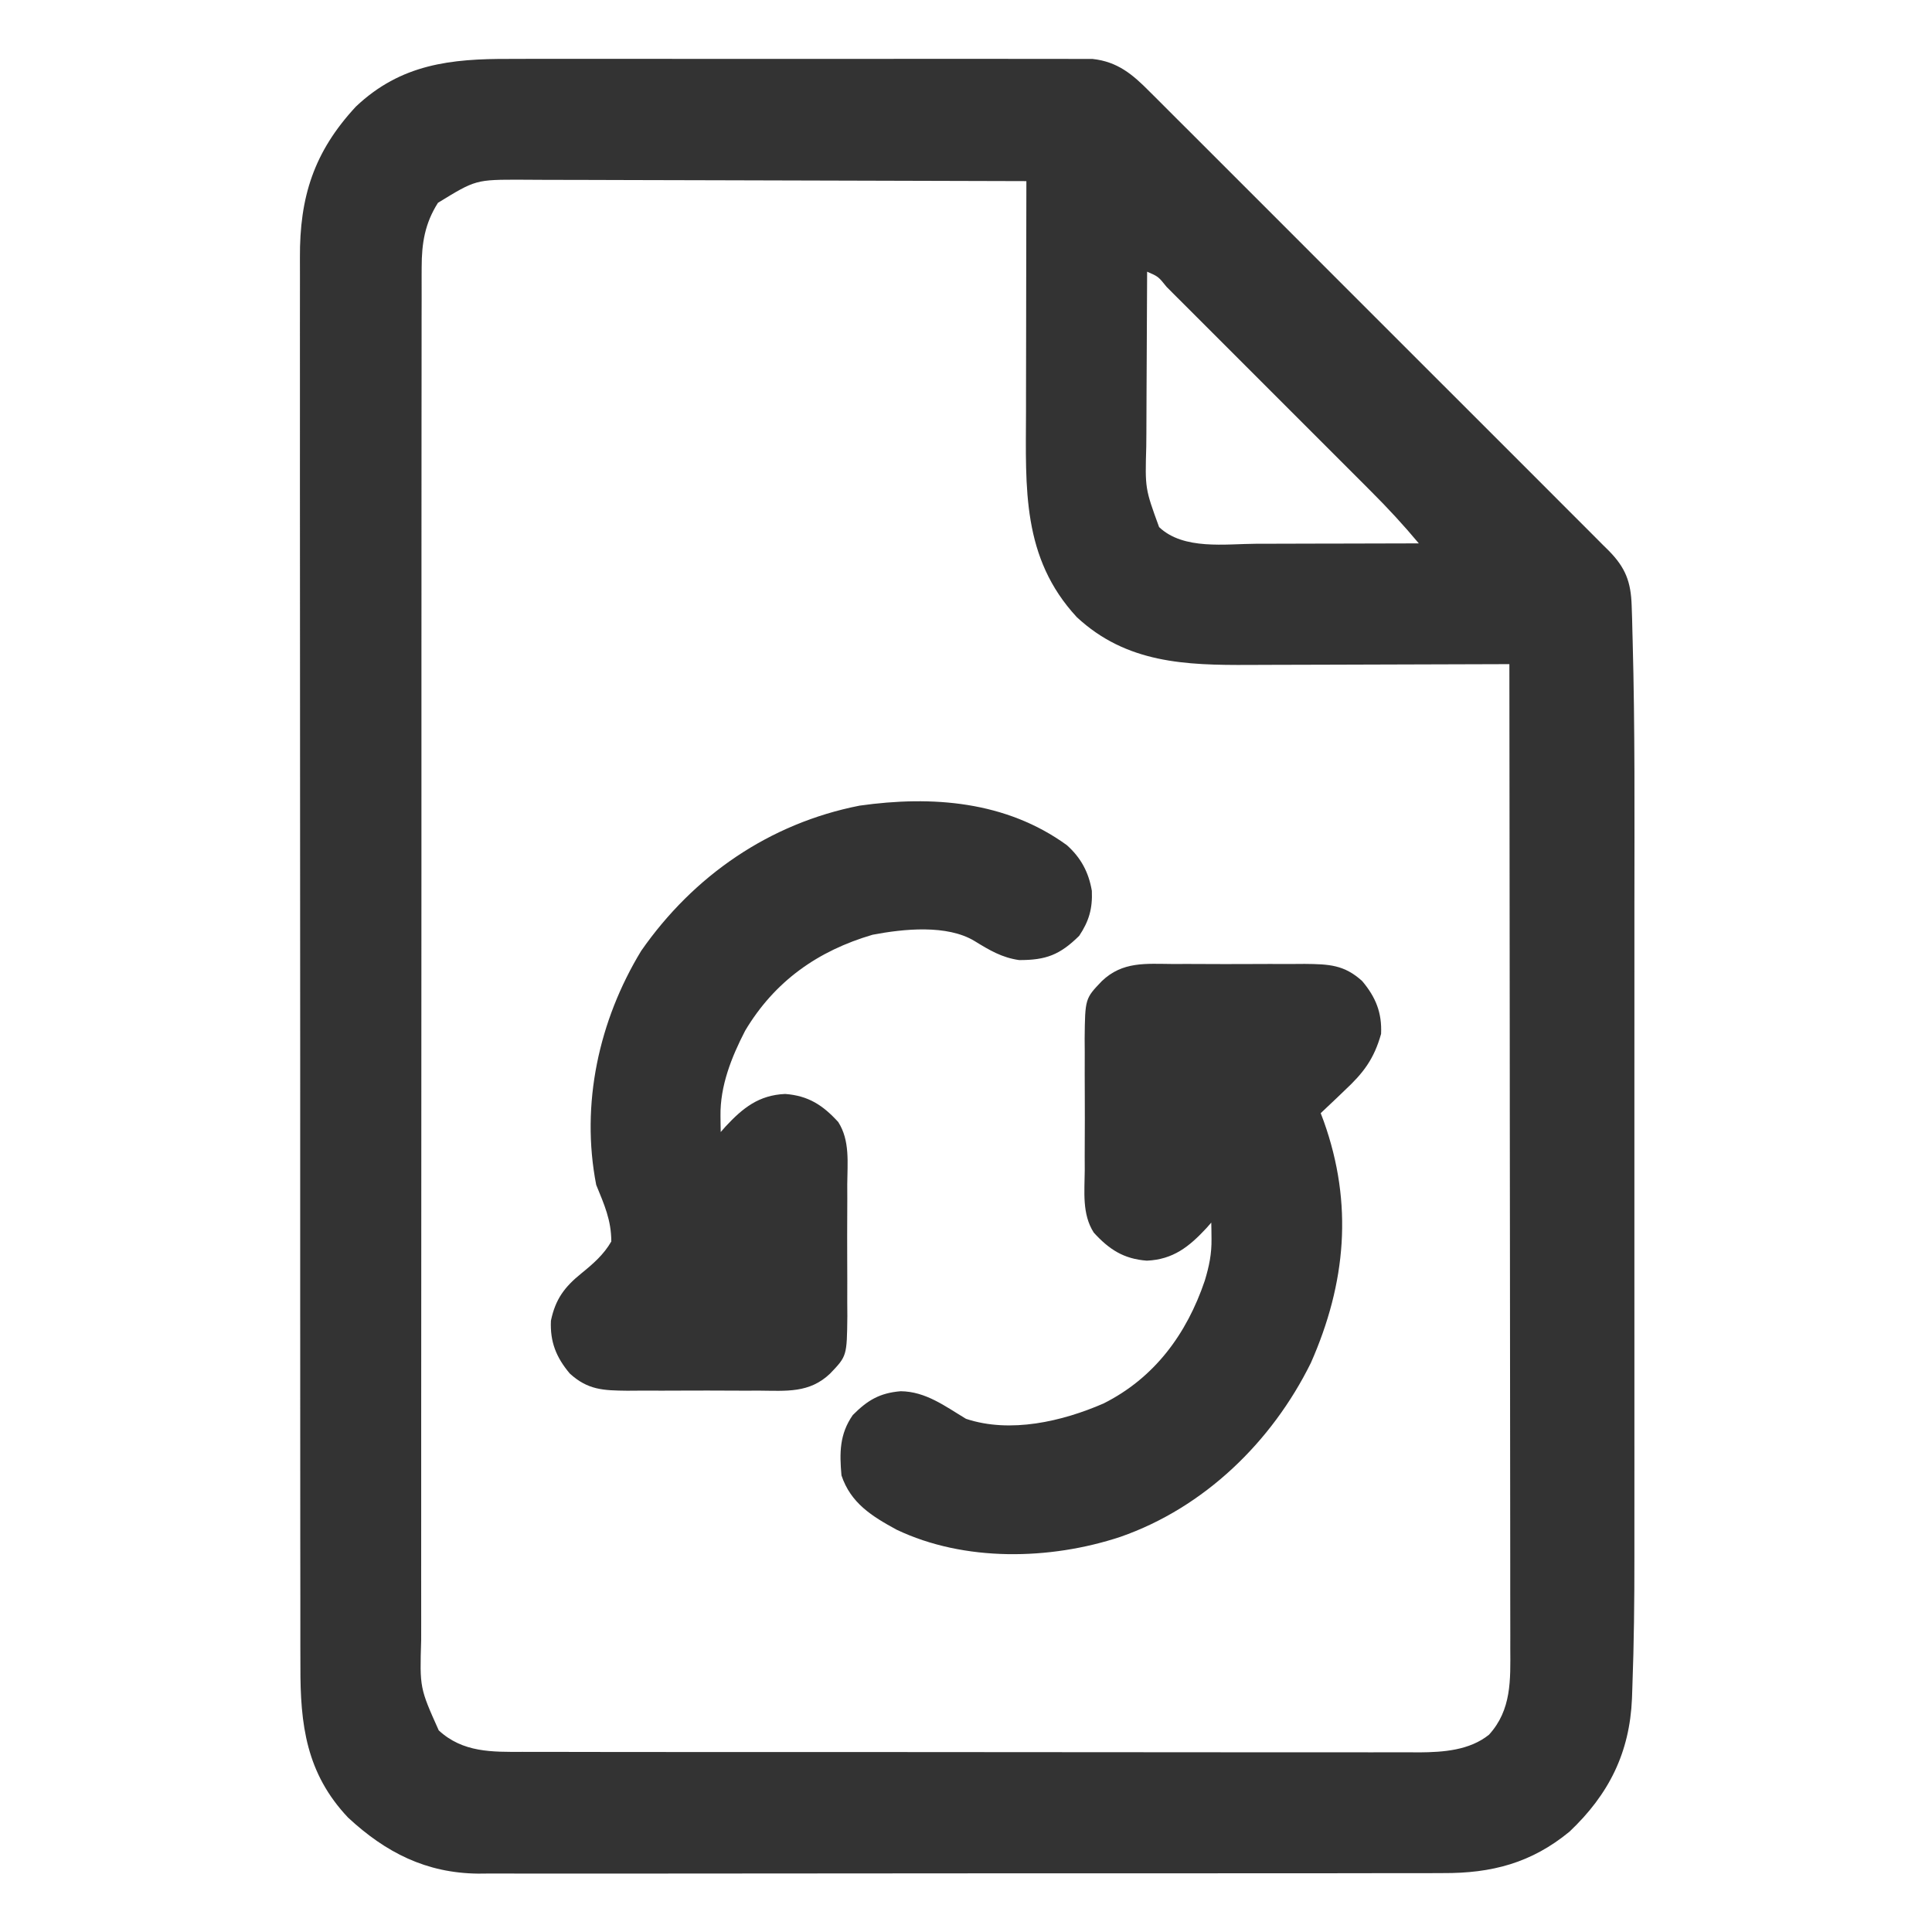
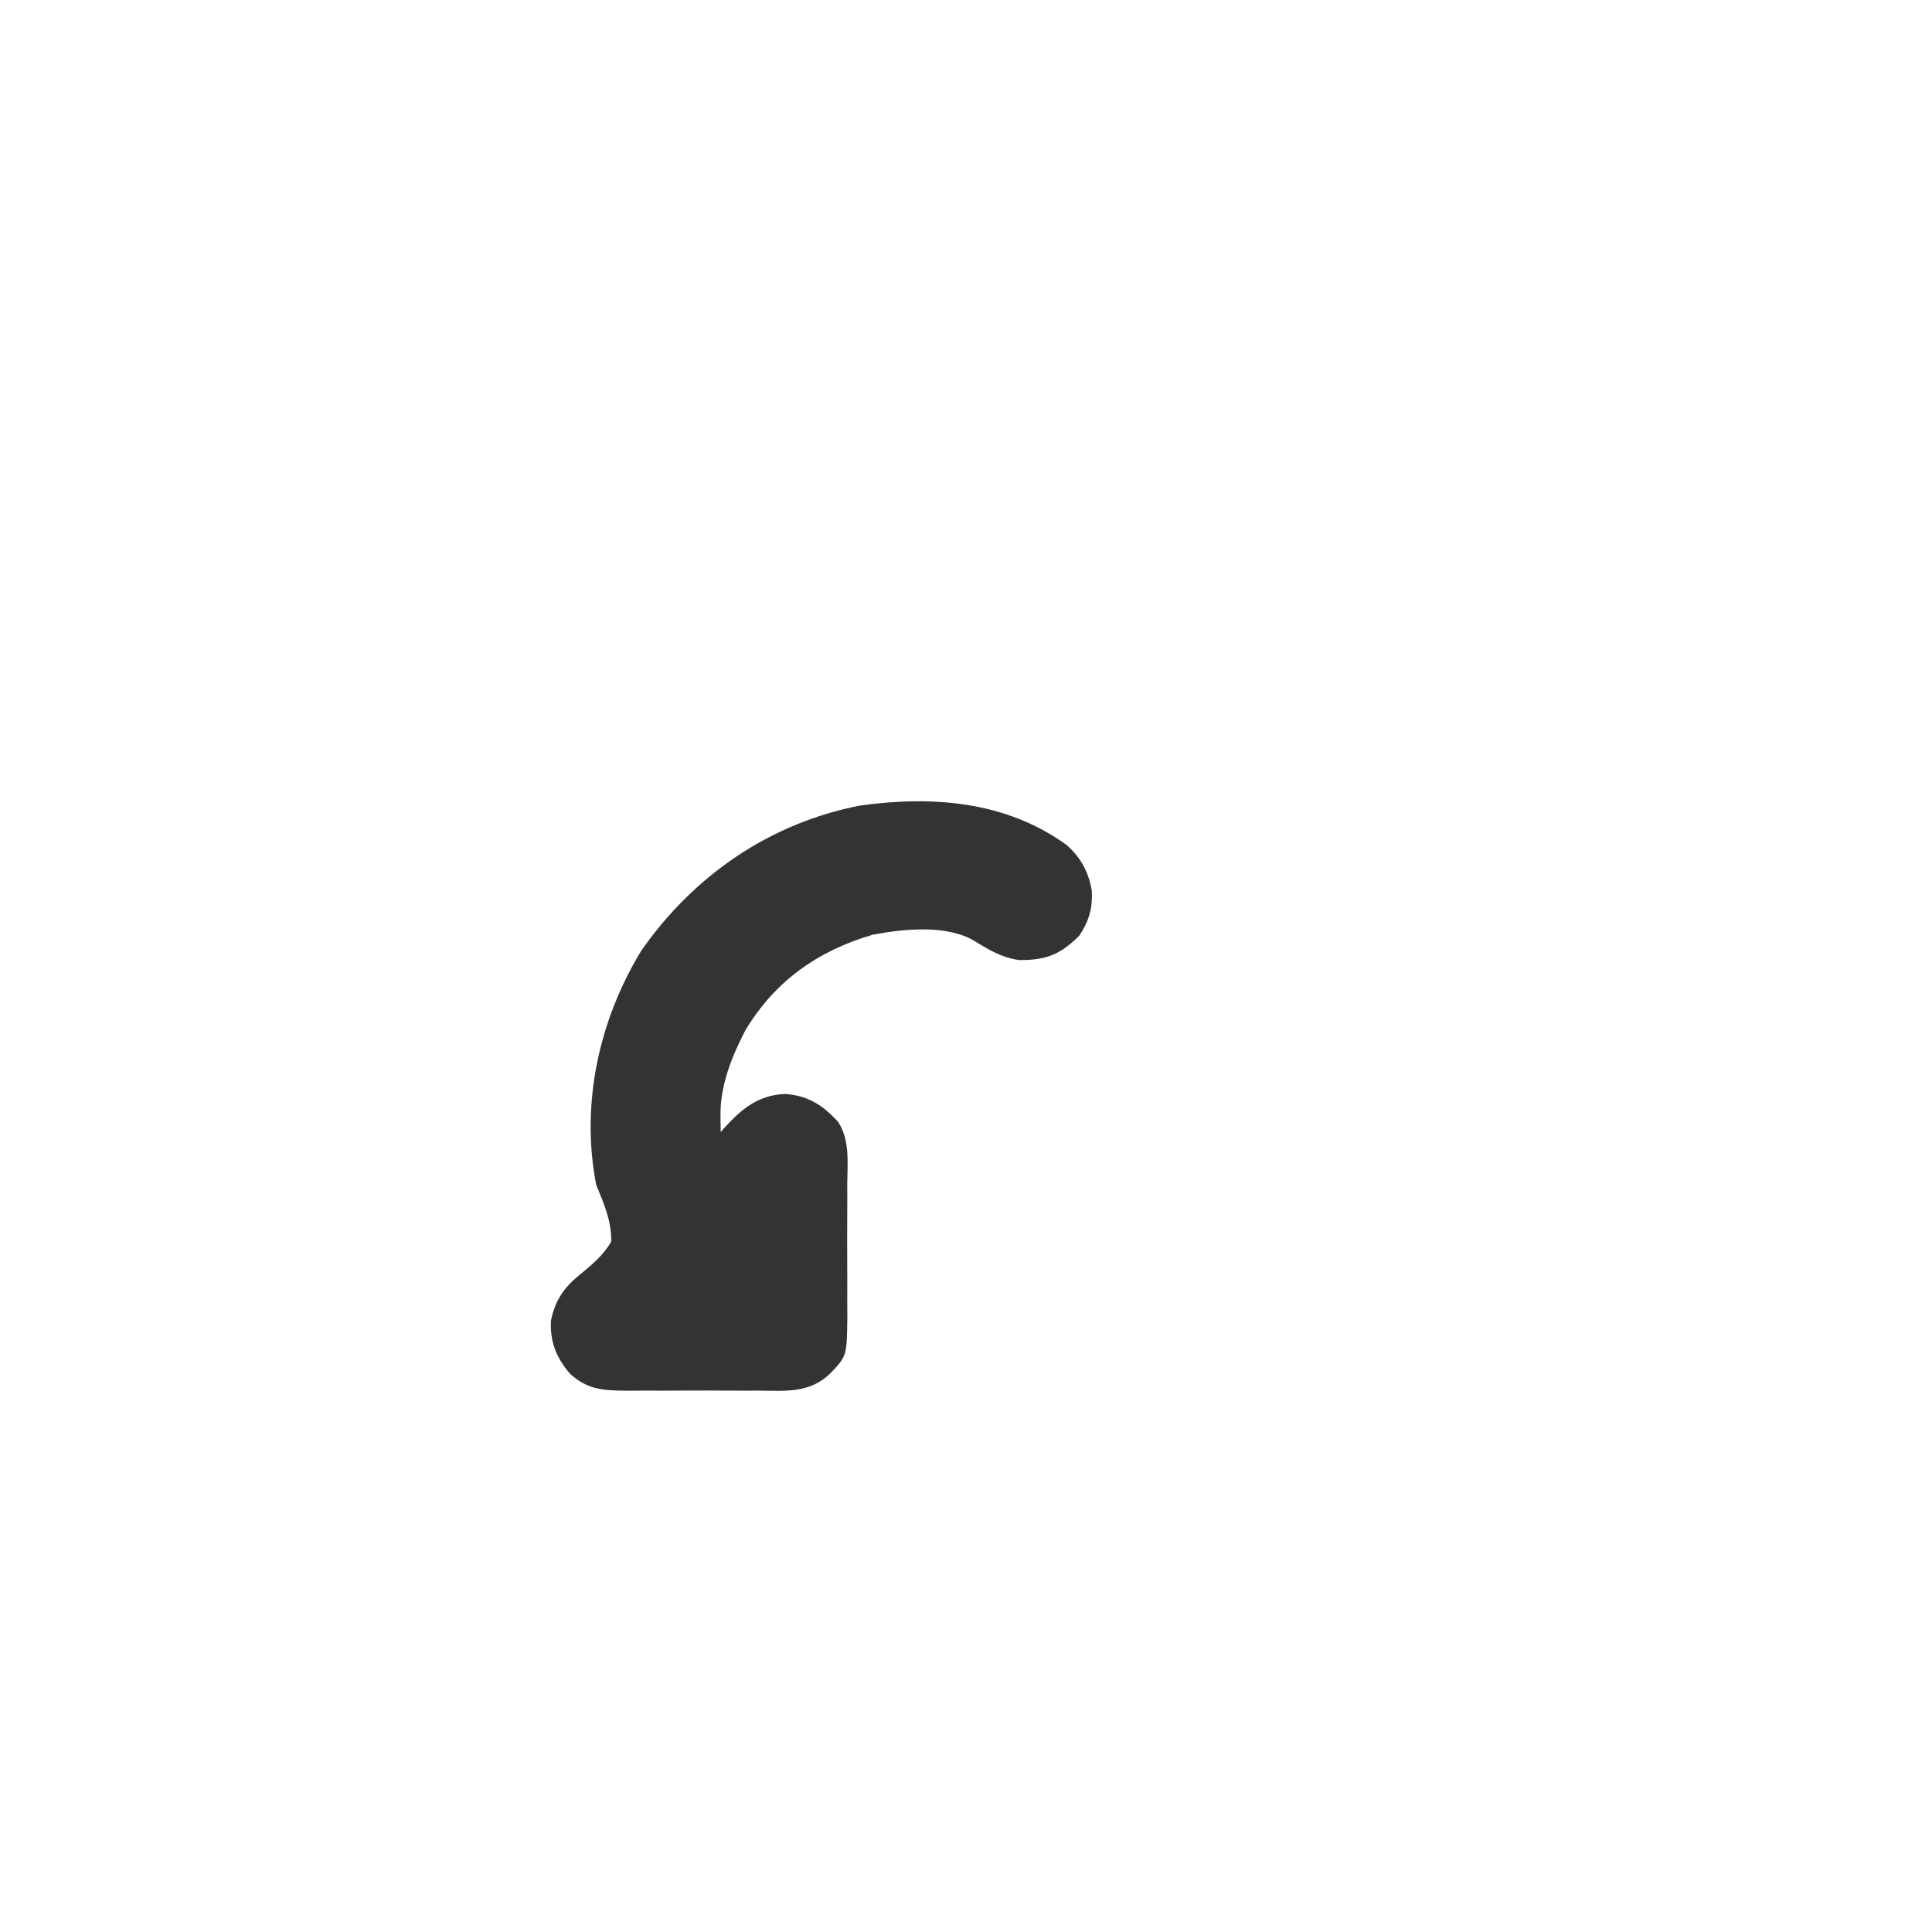
<svg xmlns="http://www.w3.org/2000/svg" version="1.1" width="512" height="512">
-   <path d="M0 0 C1.716 -0.004 3.432 -0.009 5.148 -0.016 C9.782 -0.03 14.415 -0.024 19.049 -0.015 C23.909 -0.007 28.768 -0.014 33.627 -0.019 C41.781 -0.024 49.935 -0.017 58.088 -0.003 C67.51 0.013 76.931 0.008 86.353 -0.008 C94.454 -0.022 102.556 -0.024 110.657 -0.016 C115.49 -0.011 120.324 -0.011 125.157 -0.021 C129.698 -0.029 134.239 -0.023 138.78 -0.006 C140.444 -0.002 142.109 -0.003 143.774 -0.01 C146.049 -0.018 148.323 -0.008 150.598 0.007 C152.506 0.009 152.506 0.009 154.452 0.011 C161.061 0.735 165.048 4.098 169.577 8.689 C170.116 9.223 170.654 9.757 171.209 10.307 C173.003 12.089 174.787 13.882 176.57 15.675 C177.858 16.958 179.146 18.241 180.435 19.524 C183.927 23.002 187.41 26.49 190.891 29.98 C194.535 33.633 198.188 37.278 201.838 40.924 C207.967 47.047 214.089 53.176 220.208 59.309 C227.282 66.4 234.367 73.48 241.458 80.554 C247.547 86.629 253.63 92.71 259.708 98.796 C263.338 102.431 266.97 106.063 270.607 109.691 C274.025 113.1 277.435 116.517 280.84 119.939 C282.092 121.194 283.345 122.447 284.602 123.696 C286.316 125.402 288.02 127.117 289.722 128.834 C290.222 129.327 290.722 129.82 291.237 130.328 C295.702 134.87 297.104 138.611 297.305 144.897 C297.343 146.031 297.381 147.166 297.42 148.334 C297.466 150.238 297.466 150.238 297.512 152.181 C297.531 152.858 297.549 153.535 297.568 154.232 C298.194 177.386 298.041 200.559 298.03 223.719 C298.028 227.739 298.028 231.759 298.029 235.779 C298.029 236.453 298.03 237.127 298.03 237.822 C298.03 239.193 298.03 240.564 298.031 241.935 C298.034 254.683 298.03 267.43 298.025 280.178 C298.02 291.054 298.021 301.93 298.026 312.806 C298.031 325.531 298.033 338.255 298.03 350.98 C298.03 352.343 298.03 353.706 298.029 355.068 C298.029 355.738 298.029 356.408 298.029 357.098 C298.028 361.761 298.029 366.423 298.032 371.085 C298.035 377.383 298.033 383.68 298.027 389.978 C298.026 392.267 298.026 394.557 298.028 396.846 C298.038 408.41 297.92 419.958 297.489 431.514 C297.455 432.505 297.422 433.497 297.387 434.518 C296.784 448.824 291.302 459.886 280.833 469.794 C270.713 478.119 260.194 480.851 247.296 480.776 C246.169 480.781 245.041 480.787 243.88 480.792 C240.125 480.806 236.37 480.799 232.615 480.792 C229.914 480.798 227.212 480.805 224.511 480.813 C217.949 480.83 211.386 480.831 204.823 480.826 C199.486 480.822 194.149 480.823 188.812 480.829 C188.051 480.829 187.289 480.83 186.505 480.831 C184.959 480.832 183.412 480.834 181.865 480.835 C167.379 480.849 152.892 480.844 138.406 480.832 C125.171 480.822 111.936 480.835 98.702 480.859 C85.091 480.884 71.481 480.893 57.871 480.887 C50.238 480.883 42.605 480.885 34.973 480.903 C28.475 480.918 21.977 480.918 15.48 480.901 C12.168 480.892 8.858 480.892 5.547 480.905 C1.947 480.919 -1.651 480.907 -5.251 480.889 C-6.283 480.899 -7.315 480.909 -8.378 480.918 C-22.174 480.78 -32.872 475.337 -42.854 466.076 C-53.954 454.348 -55.556 441.428 -55.492 425.929 C-55.496 424.262 -55.502 422.596 -55.508 420.929 C-55.523 416.369 -55.519 411.809 -55.511 407.248 C-55.507 402.322 -55.519 397.396 -55.529 392.471 C-55.547 382.828 -55.547 373.185 -55.542 363.542 C-55.538 355.703 -55.54 347.864 -55.545 340.025 C-55.546 338.909 -55.546 337.792 -55.547 336.642 C-55.549 334.374 -55.55 332.106 -55.552 329.838 C-55.565 308.575 -55.56 287.313 -55.549 266.051 C-55.539 246.608 -55.552 227.166 -55.576 207.723 C-55.6 187.749 -55.61 167.774 -55.603 147.8 C-55.599 136.59 -55.602 125.38 -55.619 114.17 C-55.634 104.628 -55.634 95.085 -55.617 85.542 C-55.609 80.676 -55.606 75.81 -55.622 70.944 C-55.636 66.484 -55.631 62.024 -55.611 57.564 C-55.608 55.956 -55.611 54.348 -55.621 52.74 C-55.719 36.598 -51.931 24.644 -40.792 12.638 C-28.864 1.349 -15.659 -0.063 0 0 Z M-19.042 38.138 C-22.508 43.6 -23.354 48.827 -23.359 55.221 C-23.362 55.875 -23.365 56.529 -23.369 57.202 C-23.377 59.384 -23.371 61.566 -23.365 63.748 C-23.368 65.331 -23.372 66.915 -23.377 68.498 C-23.387 72.843 -23.385 77.188 -23.381 81.533 C-23.378 86.222 -23.387 90.91 -23.395 95.599 C-23.407 104.782 -23.409 113.965 -23.407 123.148 C-23.405 130.612 -23.407 138.076 -23.411 145.54 C-23.412 146.602 -23.412 147.664 -23.413 148.759 C-23.414 150.916 -23.415 153.074 -23.417 155.232 C-23.427 175.47 -23.425 195.707 -23.419 215.945 C-23.414 234.459 -23.425 252.972 -23.444 271.486 C-23.464 290.497 -23.472 309.507 -23.468 328.517 C-23.466 339.19 -23.469 349.863 -23.483 360.535 C-23.495 369.621 -23.496 378.707 -23.484 387.792 C-23.478 392.427 -23.477 397.062 -23.489 401.697 C-23.5 405.943 -23.497 410.187 -23.483 414.433 C-23.48 415.966 -23.482 417.5 -23.49 419.033 C-23.872 431.713 -23.872 431.713 -18.83 442.96 C-12.471 448.848 -4.729 448.681 3.395 448.649 C4.963 448.655 4.963 448.655 6.562 448.66 C10.057 448.671 13.552 448.667 17.047 448.663 C19.556 448.667 22.064 448.672 24.573 448.678 C30.676 448.69 36.779 448.693 42.882 448.691 C47.844 448.689 52.806 448.69 57.768 448.695 C58.828 448.696 58.828 448.696 59.91 448.697 C61.346 448.698 62.783 448.699 64.219 448.7 C77.681 448.711 91.143 448.709 104.605 448.703 C116.911 448.698 129.217 448.709 141.522 448.728 C154.169 448.747 166.815 448.756 179.461 448.752 C186.557 448.75 193.652 448.752 200.748 448.767 C207.421 448.78 214.094 448.777 220.767 448.764 C223.214 448.762 225.661 448.764 228.109 448.773 C231.453 448.783 234.797 448.775 238.142 448.762 C239.107 448.77 240.072 448.777 241.066 448.785 C247.429 448.734 254.327 448.248 259.486 444.113 C265.501 437.526 265.183 429.584 265.136 421.22 C265.138 420.104 265.139 418.987 265.141 417.836 C265.144 414.099 265.133 410.362 265.123 406.625 C265.122 403.944 265.122 401.263 265.123 398.582 C265.124 392.813 265.118 387.044 265.107 381.275 C265.091 372.934 265.086 364.592 265.083 356.251 C265.079 342.717 265.065 329.183 265.046 315.649 C265.028 302.504 265.014 289.359 265.005 276.215 C265.005 275.404 265.004 274.593 265.004 273.758 C265.001 269.691 264.999 265.625 264.996 261.558 C264.975 227.835 264.94 194.111 264.896 160.388 C263.843 160.393 262.79 160.397 261.705 160.402 C251.745 160.442 241.786 160.472 231.826 160.492 C226.707 160.502 221.588 160.516 216.469 160.539 C211.521 160.561 206.574 160.573 201.627 160.578 C199.746 160.582 197.866 160.589 195.985 160.6 C179.011 160.694 163.416 160.157 150.271 147.951 C135.671 132.198 136.734 113.731 136.798 93.521 C136.8 91.747 136.801 89.974 136.802 88.2 C136.806 83.581 136.816 78.961 136.827 74.342 C136.837 69.609 136.842 64.875 136.847 60.142 C136.857 50.891 136.874 41.639 136.896 32.388 C118.276 32.318 99.656 32.265 81.036 32.233 C72.39 32.217 63.744 32.196 55.098 32.162 C47.56 32.132 40.021 32.113 32.483 32.106 C28.494 32.102 24.505 32.093 20.515 32.071 C16.755 32.051 12.995 32.044 9.235 32.049 C7.208 32.048 5.181 32.032 3.154 32.015 C-9.023 31.991 -9.023 31.991 -19.042 38.138 Z M168.896 56.388 C168.845 64.18 168.81 71.972 168.786 79.765 C168.776 82.412 168.762 85.06 168.745 87.708 C168.72 91.526 168.709 95.344 168.7 99.162 C168.69 100.335 168.68 101.508 168.669 102.717 C168.347 113.869 168.347 113.869 172.069 124.071 C178.541 130.222 189.669 128.522 197.927 128.486 C199.158 128.484 200.39 128.483 201.659 128.482 C205.571 128.476 209.483 128.463 213.396 128.451 C216.057 128.445 218.718 128.441 221.38 128.437 C227.885 128.426 234.39 128.409 240.896 128.388 C236.885 123.582 232.696 119.044 228.263 114.627 C227.63 113.992 226.997 113.357 226.344 112.702 C224.274 110.628 222.2 108.557 220.126 106.486 C218.679 105.039 217.233 103.591 215.787 102.144 C212.769 99.124 209.748 96.106 206.727 93.089 C202.845 89.213 198.968 85.332 195.092 81.45 C192.112 78.468 189.131 75.487 186.149 72.507 C184.717 71.076 183.286 69.645 181.856 68.212 C179.866 66.22 177.874 64.232 175.881 62.244 C175.286 61.647 174.691 61.05 174.078 60.435 C171.85 57.669 171.85 57.669 168.896 56.388 Z " fill="#333333" transform="translate(135.104,15.612)" />
-   <path d="M0 0 C1.242 -0.004 2.485 -0.008 3.765 -0.012 C7.057 -0.015 10.349 0.001 13.642 0.023 C15.655 0.031 17.667 0.023 19.68 0.01 C23.558 -0.015 27.435 -0.012 31.312 0 C32.51 -0.008 33.707 -0.016 34.94 -0.025 C41.292 0.047 45.377 0.167 50.156 4.531 C53.755 8.811 55.414 12.924 55.156 18.531 C53.279 25.184 50.48 28.873 45.469 33.531 C44.862 34.115 44.256 34.699 43.631 35.301 C42.151 36.723 40.655 38.129 39.156 39.531 C39.555 40.587 39.555 40.587 39.961 41.664 C47.796 63.567 45.875 84.607 36.551 105.707 C26.208 126.654 8.288 144.067 -13.925 151.813 C-32.599 157.989 -55.251 158.483 -73.23 149.918 C-79.783 146.353 -85.395 142.878 -87.844 135.531 C-88.378 129.562 -88.377 124.595 -84.844 119.531 C-80.95 115.616 -77.743 113.692 -72.156 113.219 C-65.494 113.292 -60.382 117.208 -54.844 120.531 C-43.091 124.449 -29.327 121.217 -18.398 116.469 C-4.867 109.679 3.657 98.031 8.43 83.941 C9.596 80.072 10.279 76.845 10.219 72.781 C10.21 71.982 10.201 71.183 10.191 70.359 C10.18 69.756 10.168 69.153 10.156 68.531 C9.744 69.002 9.331 69.472 8.906 69.957 C4.306 74.917 0.047 78.319 -6.918 78.621 C-13.065 78.164 -16.919 75.639 -20.982 71.189 C-24.135 66.266 -23.413 60.321 -23.375 54.688 C-23.381 52.824 -23.381 52.824 -23.387 50.922 C-23.39 47.63 -23.374 44.338 -23.352 41.046 C-23.344 39.033 -23.352 37.02 -23.365 35.007 C-23.39 31.13 -23.387 27.253 -23.375 23.375 C-23.383 22.178 -23.391 20.981 -23.4 19.748 C-23.281 9.168 -23.281 9.168 -18.844 4.531 C-13.343 -0.732 -7.178 -0.049 0 0 Z " fill="#333333" transform="translate(310.844,255.469)" />
  <path d="M0 0 C3.728 3.316 5.816 7.189 6.648 12.129 C6.847 16.837 5.887 20.158 3.297 24.043 C-1.829 29.101 -5.514 30.491 -12.605 30.473 C-17.161 29.841 -20.514 27.837 -24.391 25.453 C-31.705 20.993 -43.278 22.197 -51.465 23.762 C-65.982 28.022 -77.407 36.07 -85.234 49.195 C-88.856 56.216 -91.883 63.818 -91.766 71.793 C-91.757 72.592 -91.748 73.391 -91.738 74.215 C-91.727 74.818 -91.715 75.421 -91.703 76.043 C-91.291 75.572 -90.878 75.102 -90.453 74.617 C-85.853 69.657 -81.594 66.255 -74.629 65.953 C-68.481 66.41 -64.628 68.935 -60.564 73.385 C-57.412 78.308 -58.134 84.253 -58.172 89.887 C-58.166 91.75 -58.166 91.75 -58.16 93.652 C-58.157 96.944 -58.173 100.236 -58.195 103.528 C-58.203 105.541 -58.195 107.554 -58.182 109.567 C-58.157 113.445 -58.16 117.321 -58.172 121.199 C-58.164 122.396 -58.156 123.593 -58.147 124.827 C-58.266 135.406 -58.266 135.406 -62.703 140.043 C-68.204 145.307 -74.369 144.623 -81.547 144.574 C-82.789 144.578 -84.032 144.582 -85.312 144.586 C-88.604 144.589 -91.896 144.573 -95.188 144.551 C-97.202 144.543 -99.214 144.551 -101.227 144.564 C-105.105 144.589 -108.982 144.586 -112.859 144.574 C-114.056 144.582 -115.253 144.59 -116.487 144.599 C-122.839 144.527 -126.924 144.407 -131.703 140.043 C-135.303 135.762 -136.958 131.651 -136.703 126.043 C-135.504 120.316 -133.092 117.1 -128.612 113.479 C-125.542 110.987 -122.68 108.507 -120.703 105.043 C-120.709 99.367 -122.565 95.289 -124.703 90.043 C-128.861 68.665 -124.007 46.484 -112.777 28.02 C-98.903 8.11 -78.814 -5.758 -54.91 -10.453 C-35.666 -13.173 -16.112 -11.665 0 0 Z " fill="#333333" transform="translate(282.703,223.957)" />
</svg>